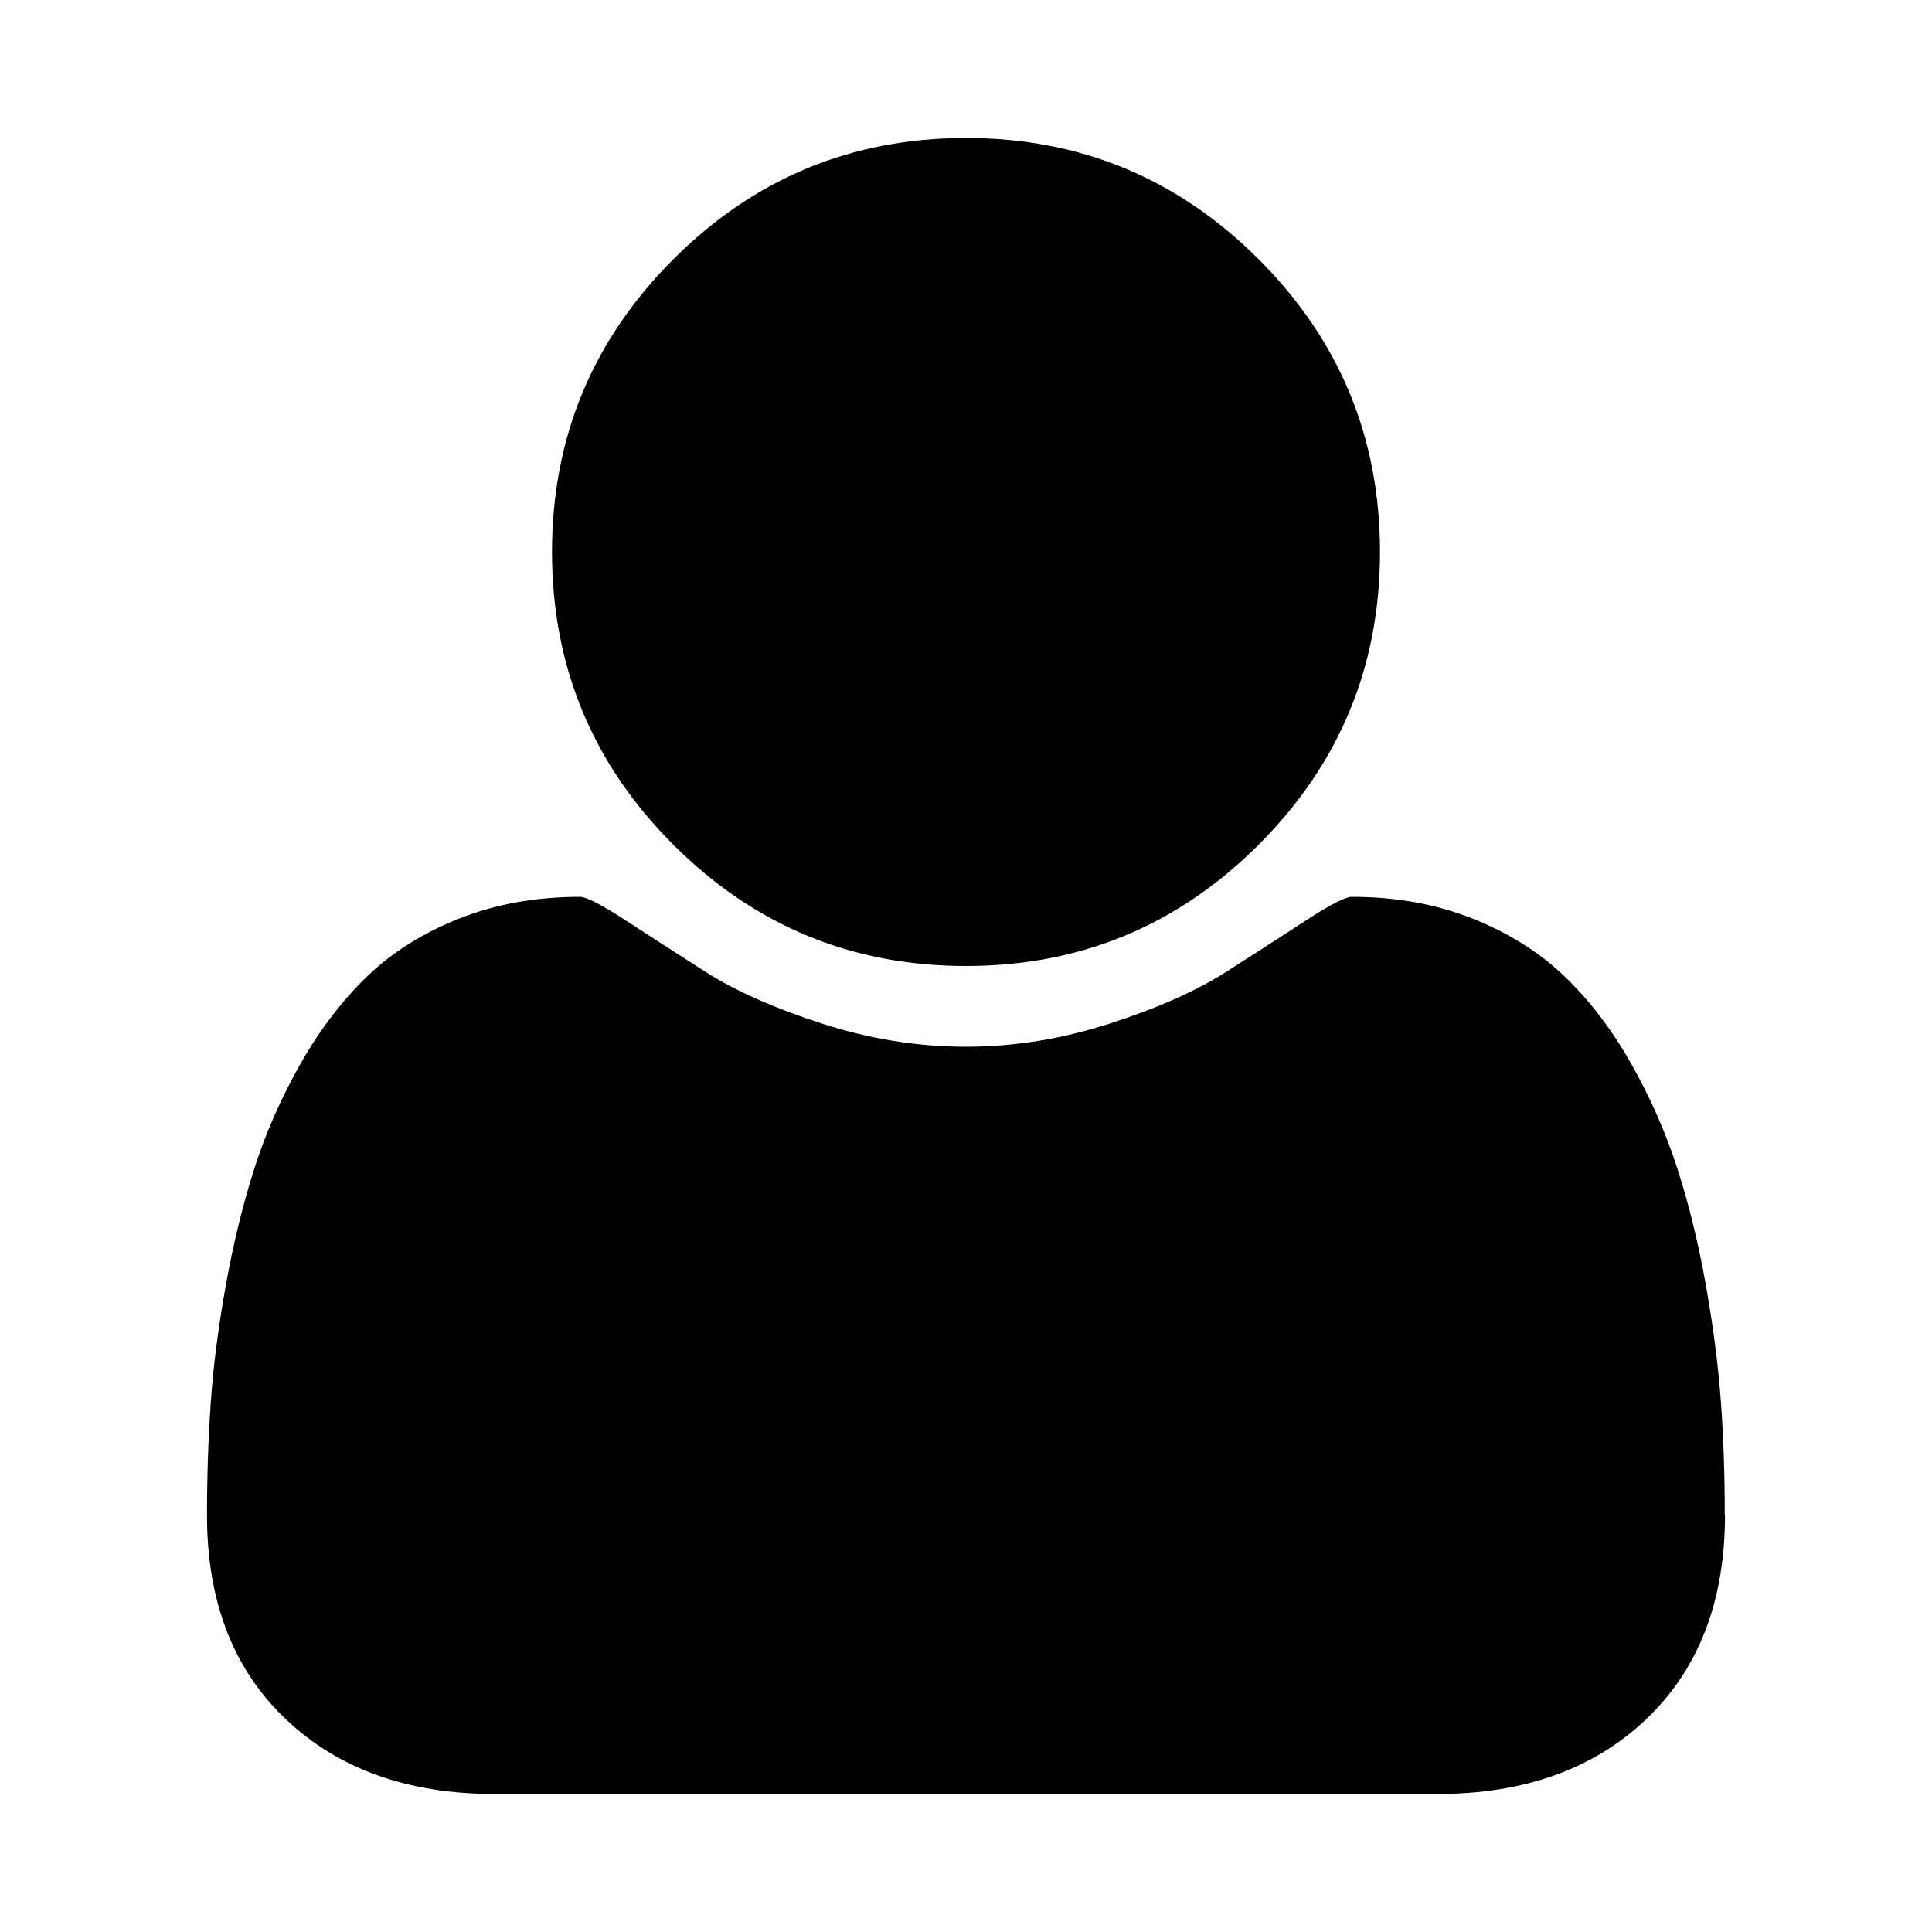
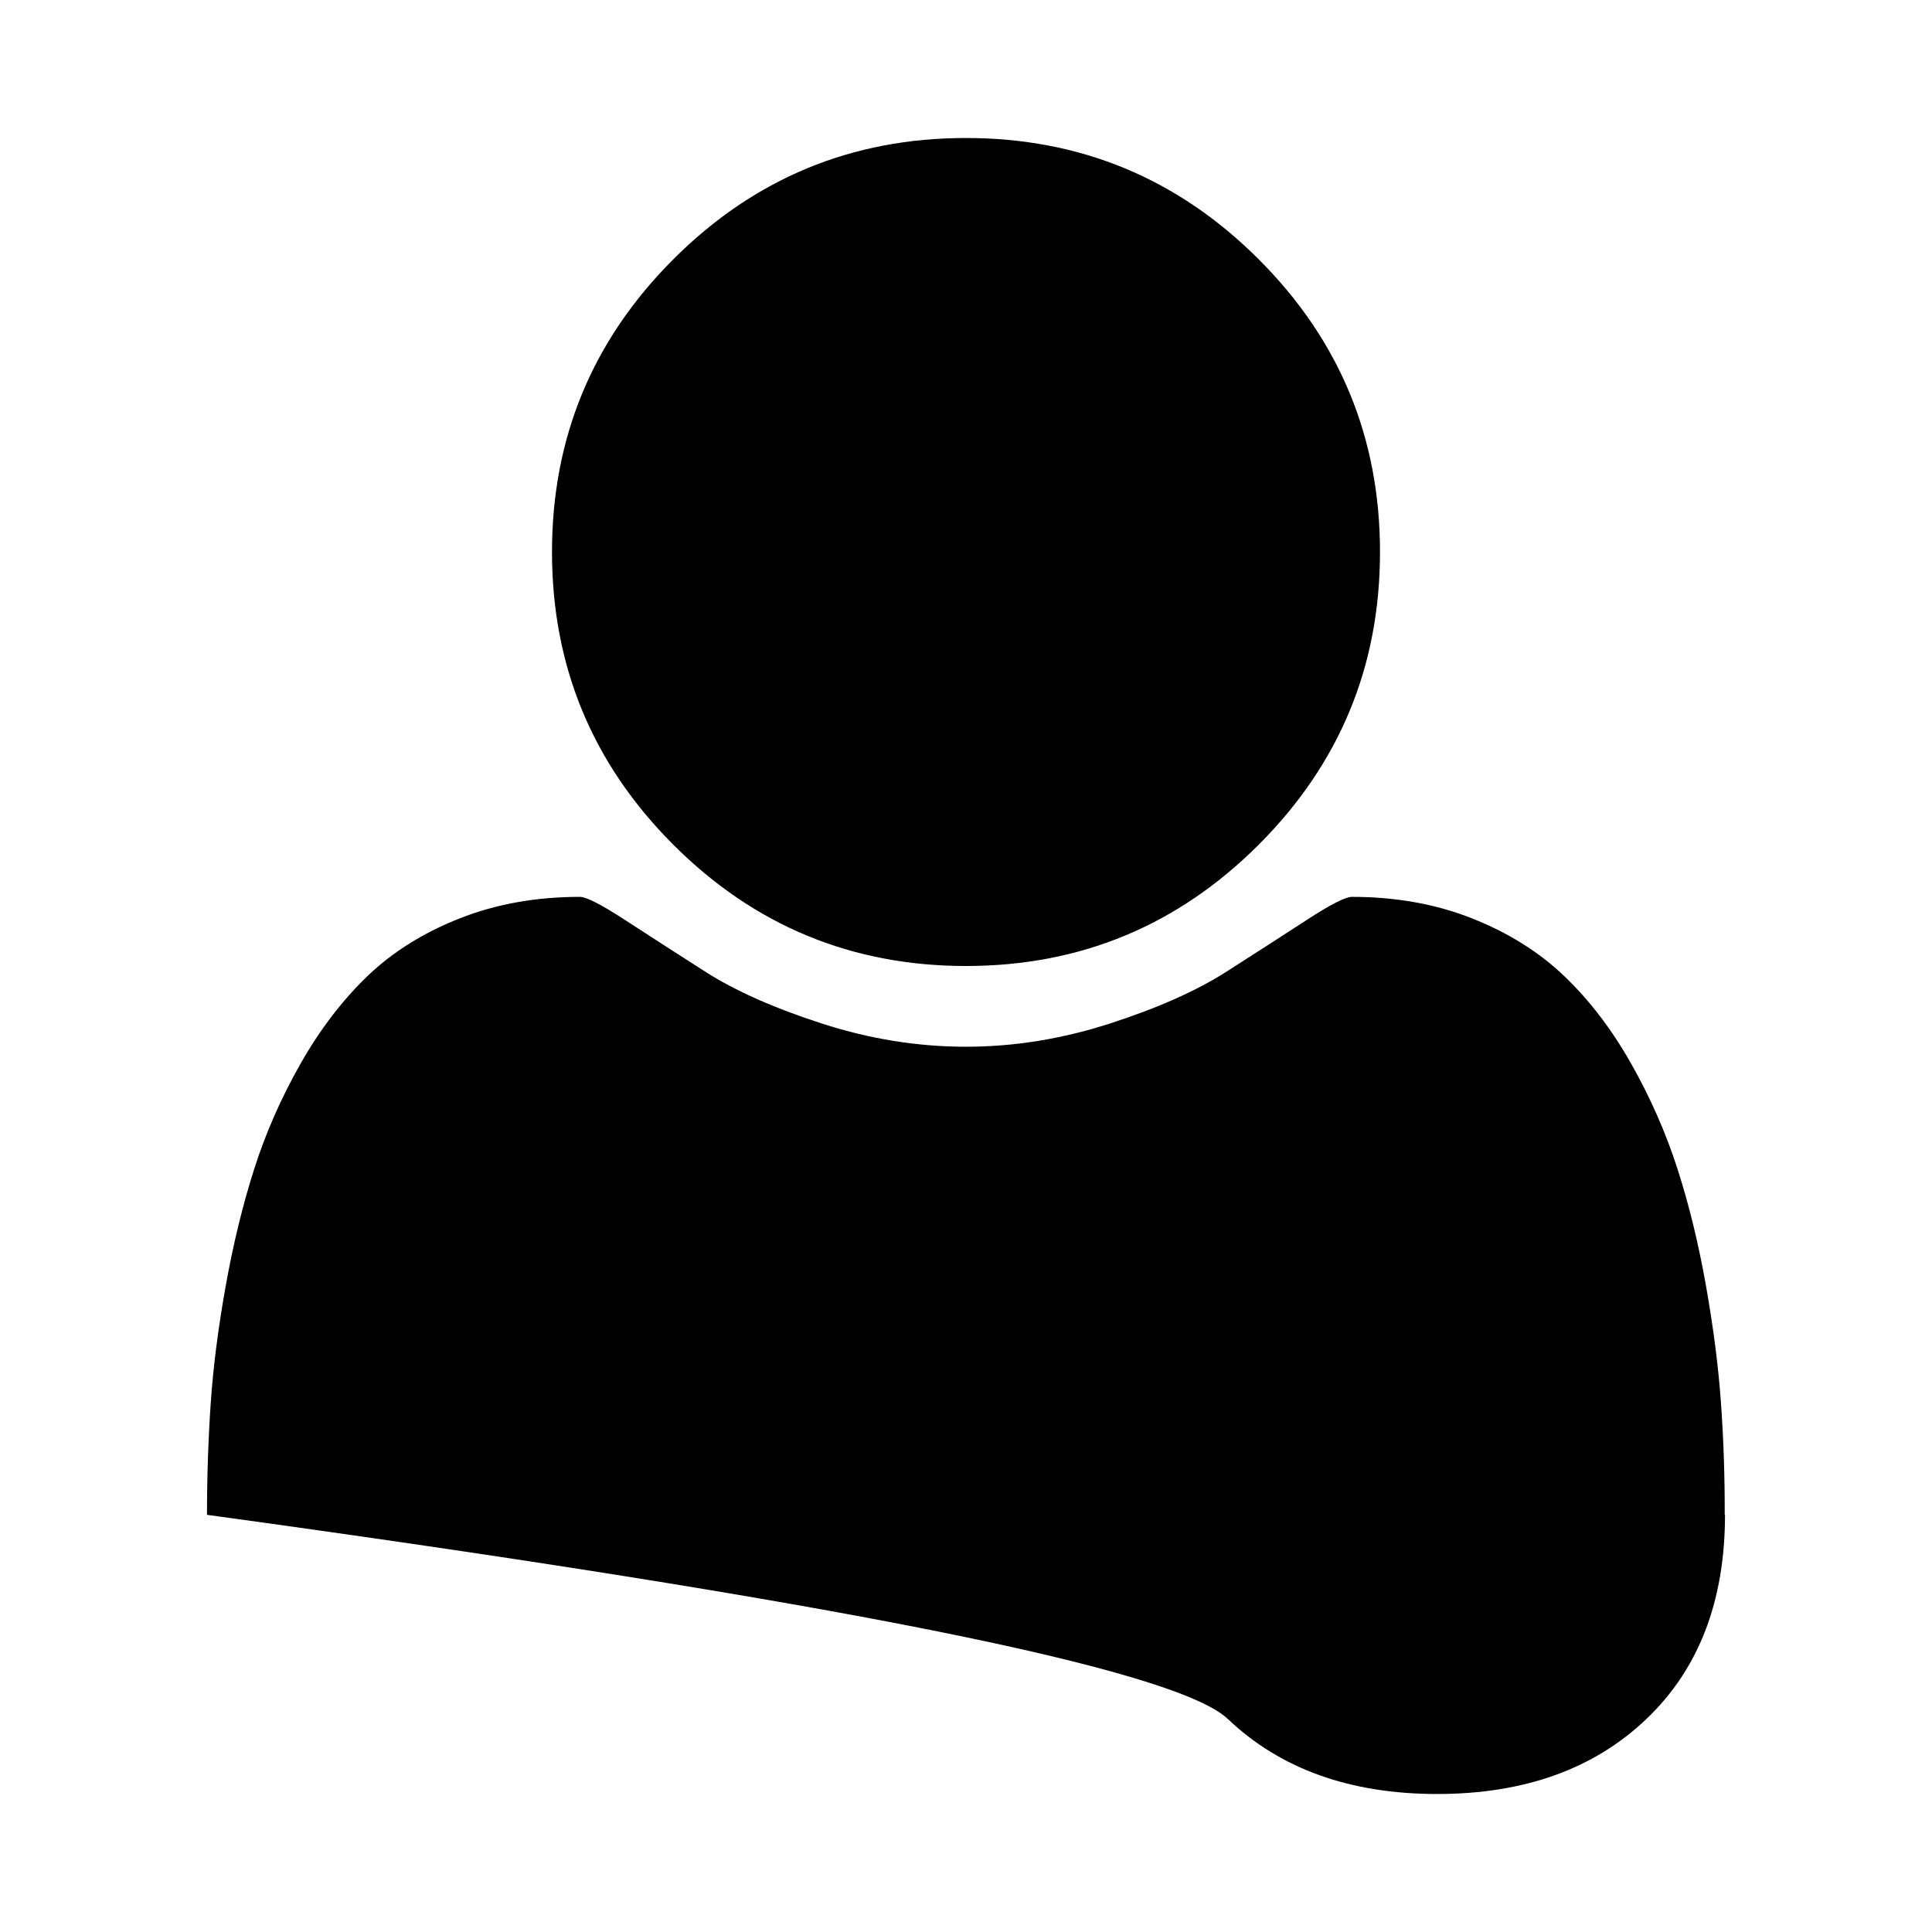
<svg xmlns="http://www.w3.org/2000/svg" class="icon" viewBox="0 0 1024 1024" version="1.1" width="128" height="128">
-   <path d="M914.286 802.89q0 68.534-41.692 108.25T761.71 950.858H262.29q-69.12 0-110.884-39.716T109.714 802.89q0-30.281 1.975-59.172t7.973-62.318 15.14-62.025 24.576-55.735 35.401-46.3 48.86-30.573 63.707-11.41q5.12 0 23.991 12.287t42.57 27.429 61.732 27.429 76.288 12.288 76.288-12.288 61.732-27.429 42.57-27.429 23.99-12.288q34.89 0 63.708 11.41t48.86 30.574 35.4 46.3 24.576 55.735 15.141 62.025 7.973 62.318 1.974 59.172zM731.429 292.57q0 90.844-64.293 155.136T512 512t-155.136-64.293-64.293-155.136 64.293-155.136T512 73.143t155.136 64.292 64.293 155.136z" />
+   <path d="M914.286 802.89q0 68.534-41.692 108.25T761.71 950.858q-69.12 0-110.884-39.716T109.714 802.89q0-30.281 1.975-59.172t7.973-62.318 15.14-62.025 24.576-55.735 35.401-46.3 48.86-30.573 63.707-11.41q5.12 0 23.991 12.287t42.57 27.429 61.732 27.429 76.288 12.288 76.288-12.288 61.732-27.429 42.57-27.429 23.99-12.288q34.89 0 63.708 11.41t48.86 30.574 35.4 46.3 24.576 55.735 15.141 62.025 7.973 62.318 1.974 59.172zM731.429 292.57q0 90.844-64.293 155.136T512 512t-155.136-64.293-64.293-155.136 64.293-155.136T512 73.143t155.136 64.292 64.293 155.136z" />
</svg>